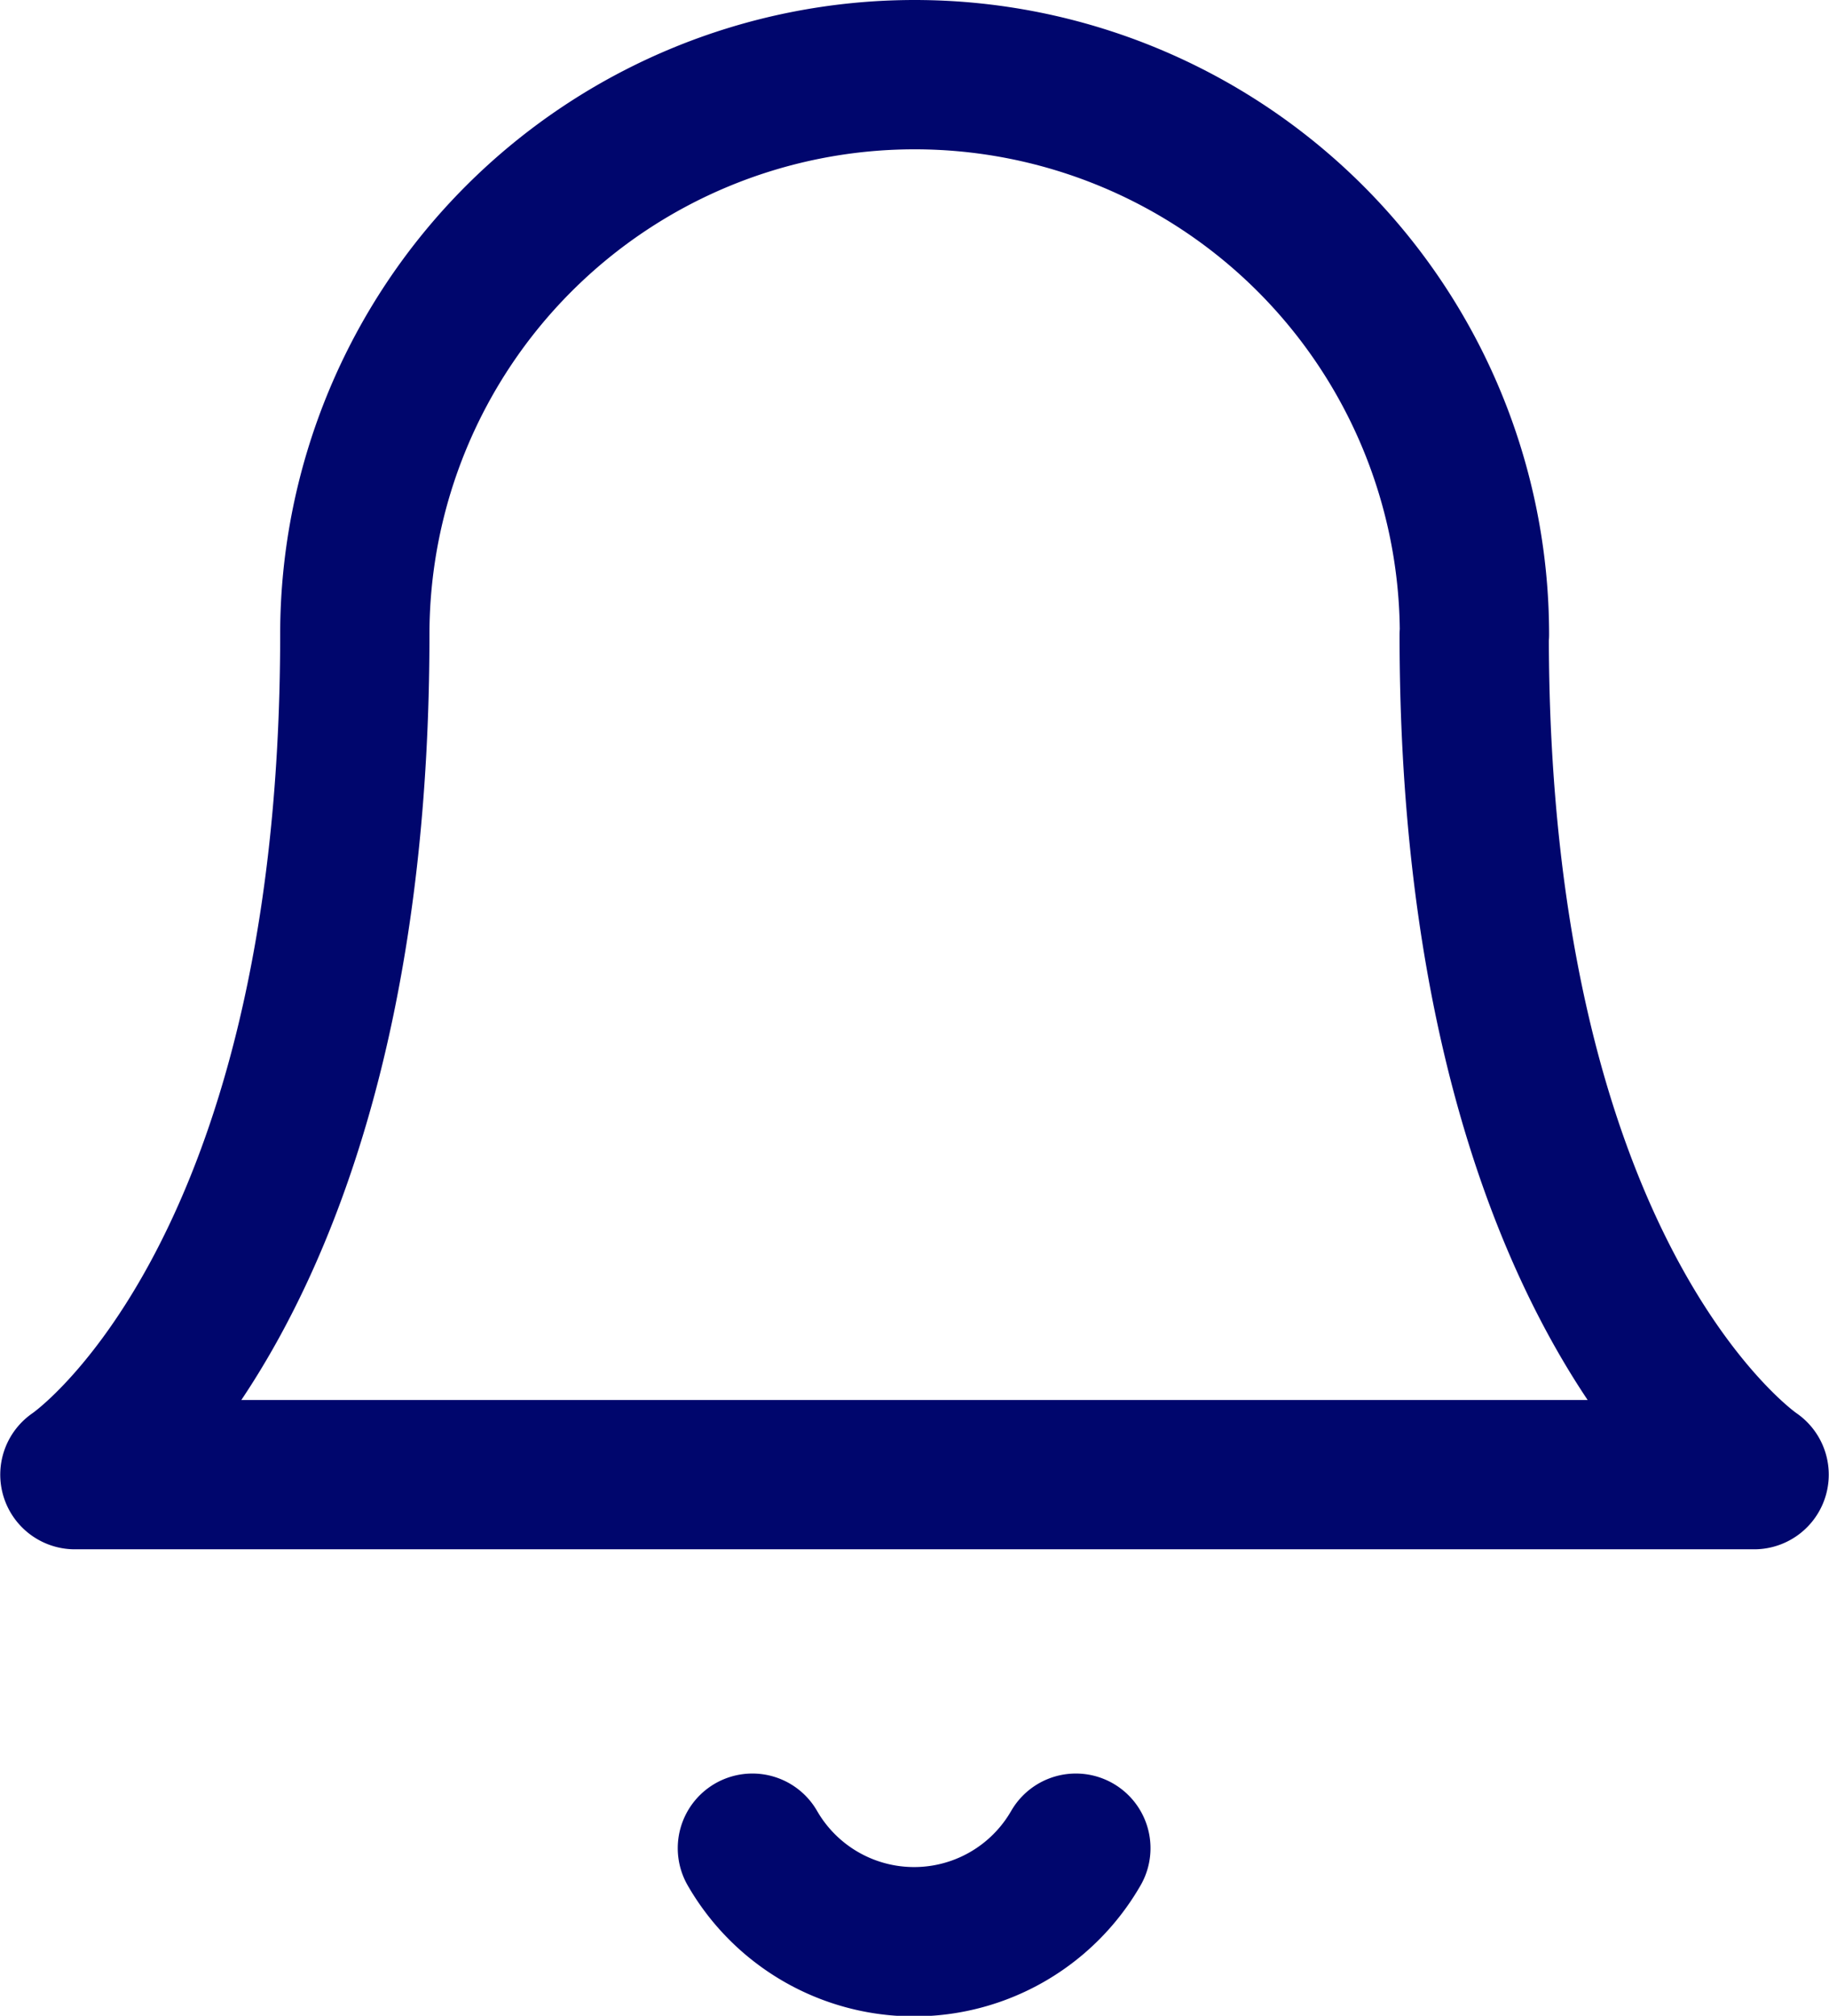
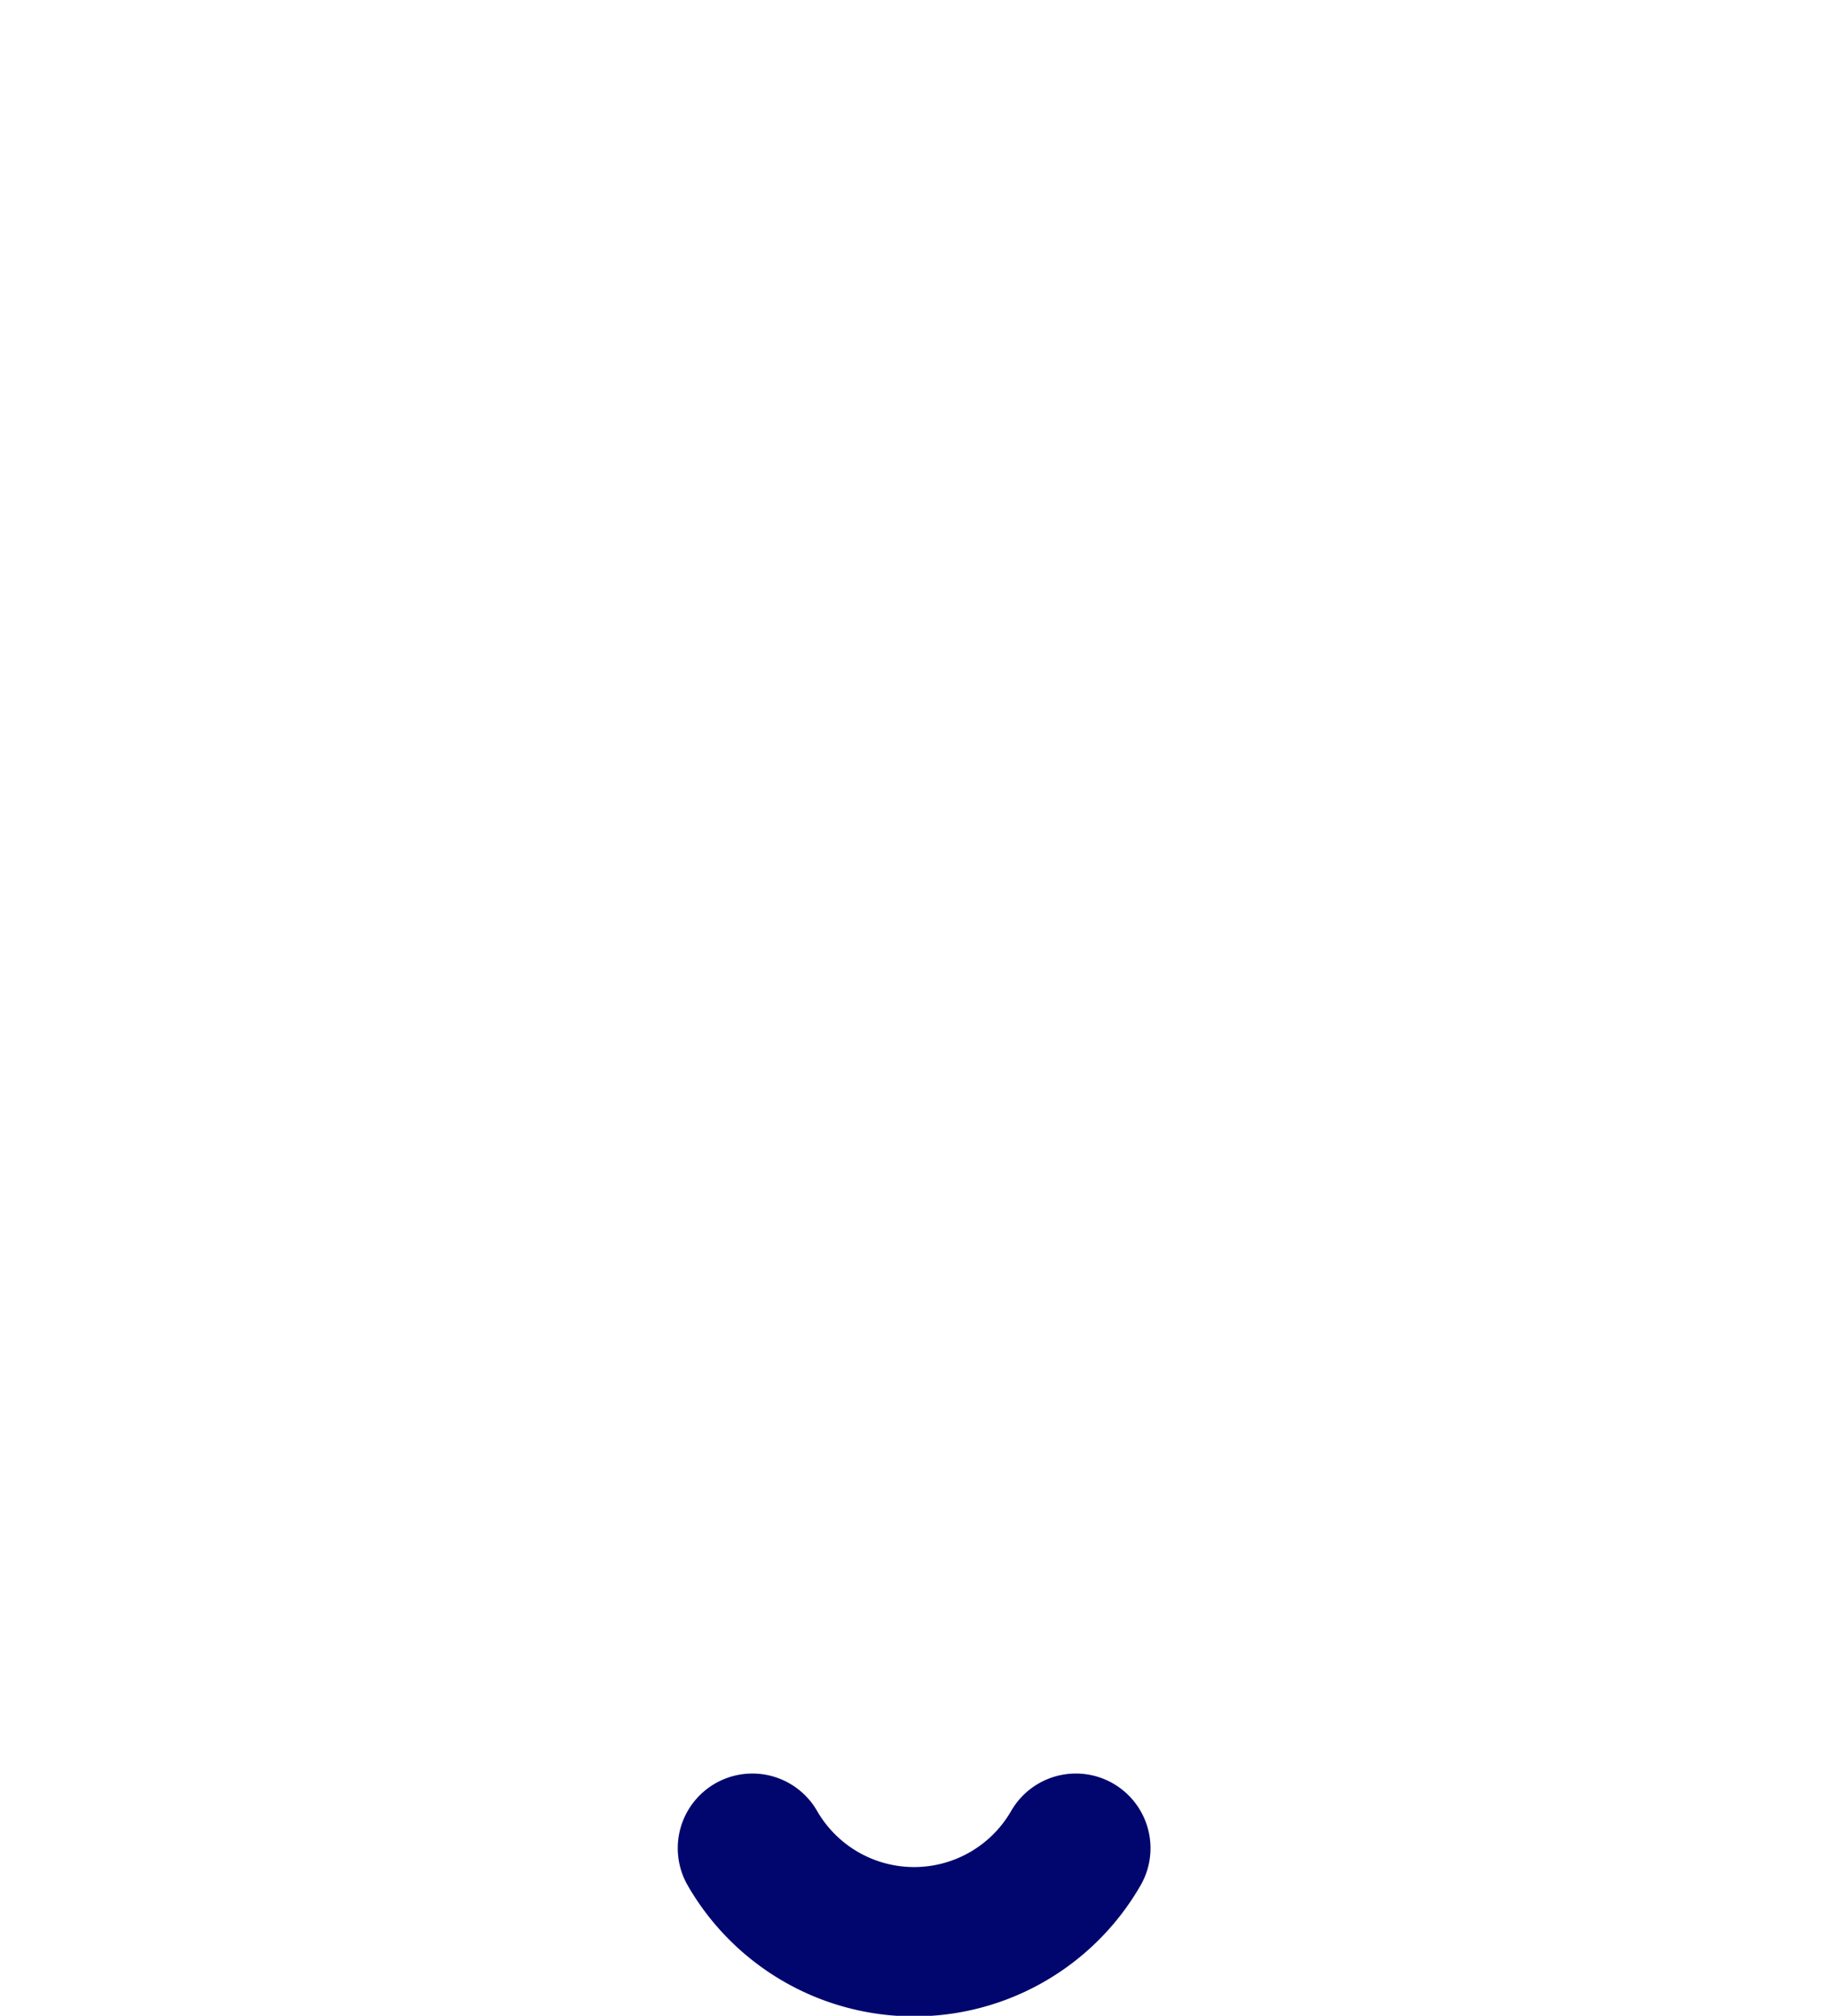
<svg xmlns="http://www.w3.org/2000/svg" width="14.702" height="16.2" viewBox="0 0 14.702 16.2">
  <g id="Icon_feather-bell" data-name="Icon feather-bell" transform="translate(-3.9 -2.4)">
-     <path id="Path_41" data-name="Path 41" d="M15.752,7.5a4.5,4.5,0,1,0-9,0c0,5.251-2.25,6.751-2.25,6.751H18s-2.25-1.5-2.25-6.751" transform="translate(0 0)" fill="none" stroke="#00066d" stroke-linecap="round" stroke-linejoin="round" stroke-width="1.2" />
    <path id="Path_42" data-name="Path 42" d="M18,31.5a1.5,1.5,0,0,1-2.6,0" transform="translate(-5.452 -14.247)" fill="none" stroke="#00066d" stroke-linecap="round" stroke-linejoin="round" stroke-width="1.2" />
  </g>
</svg>